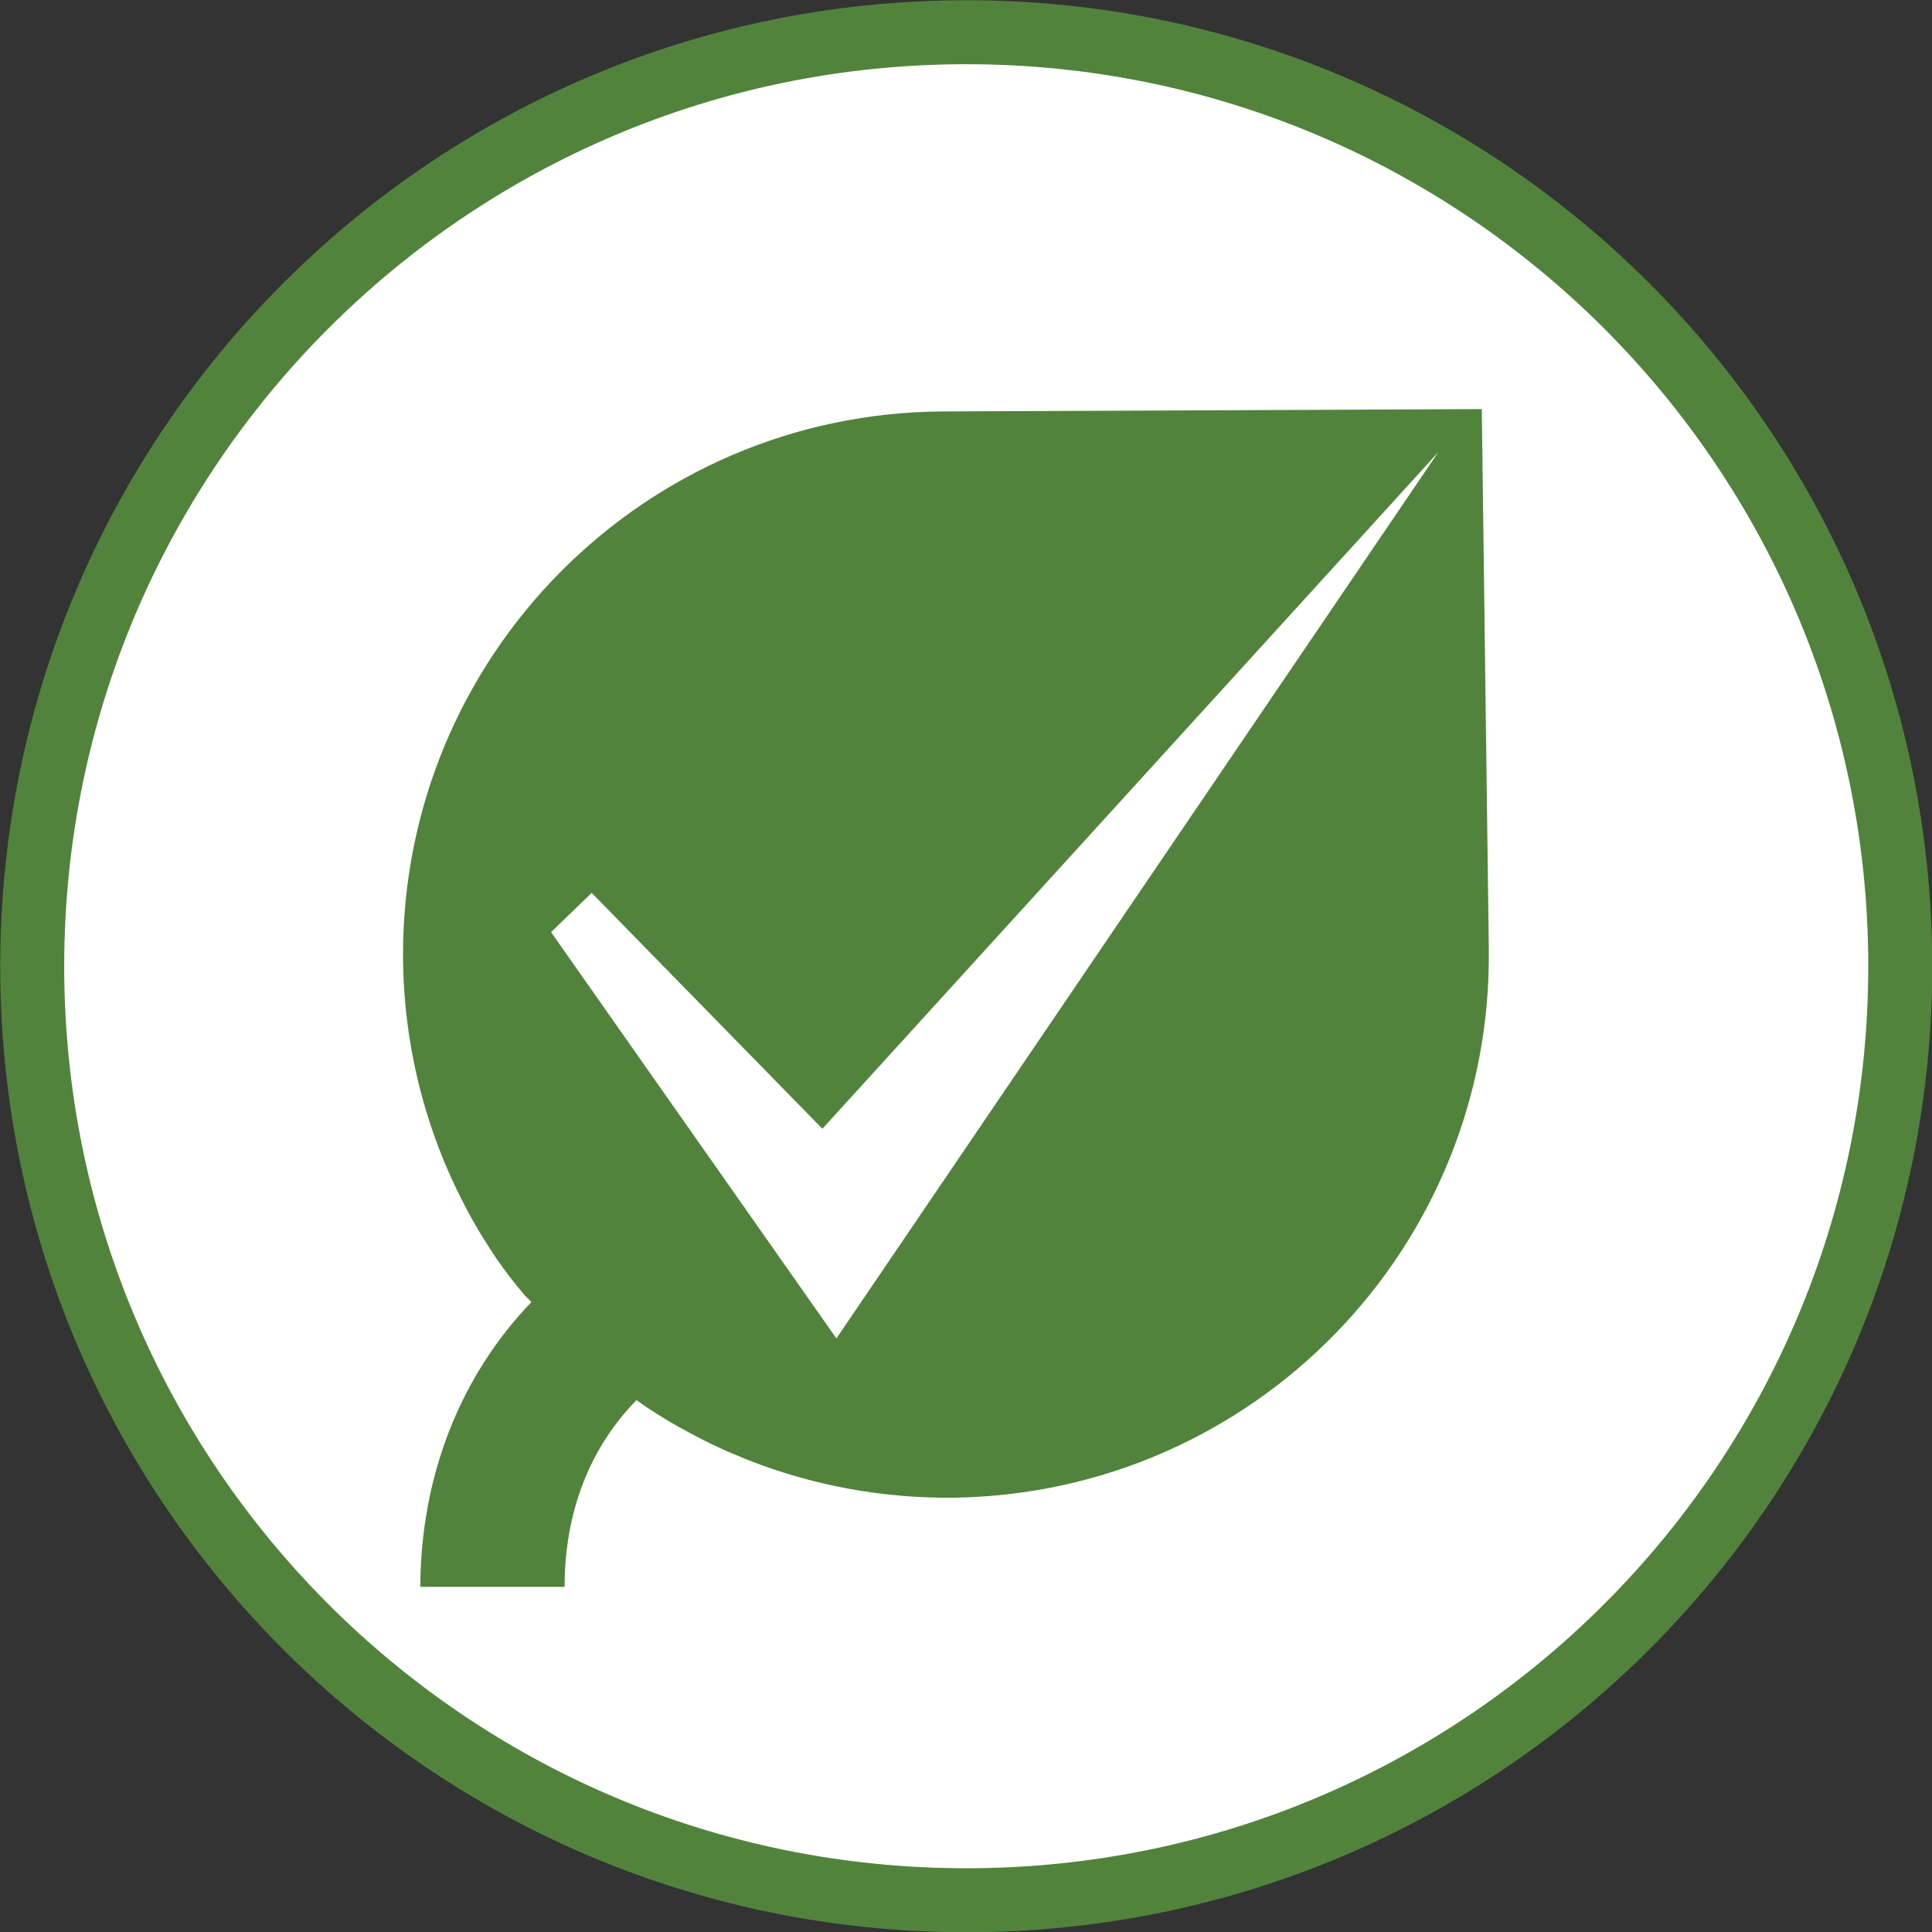
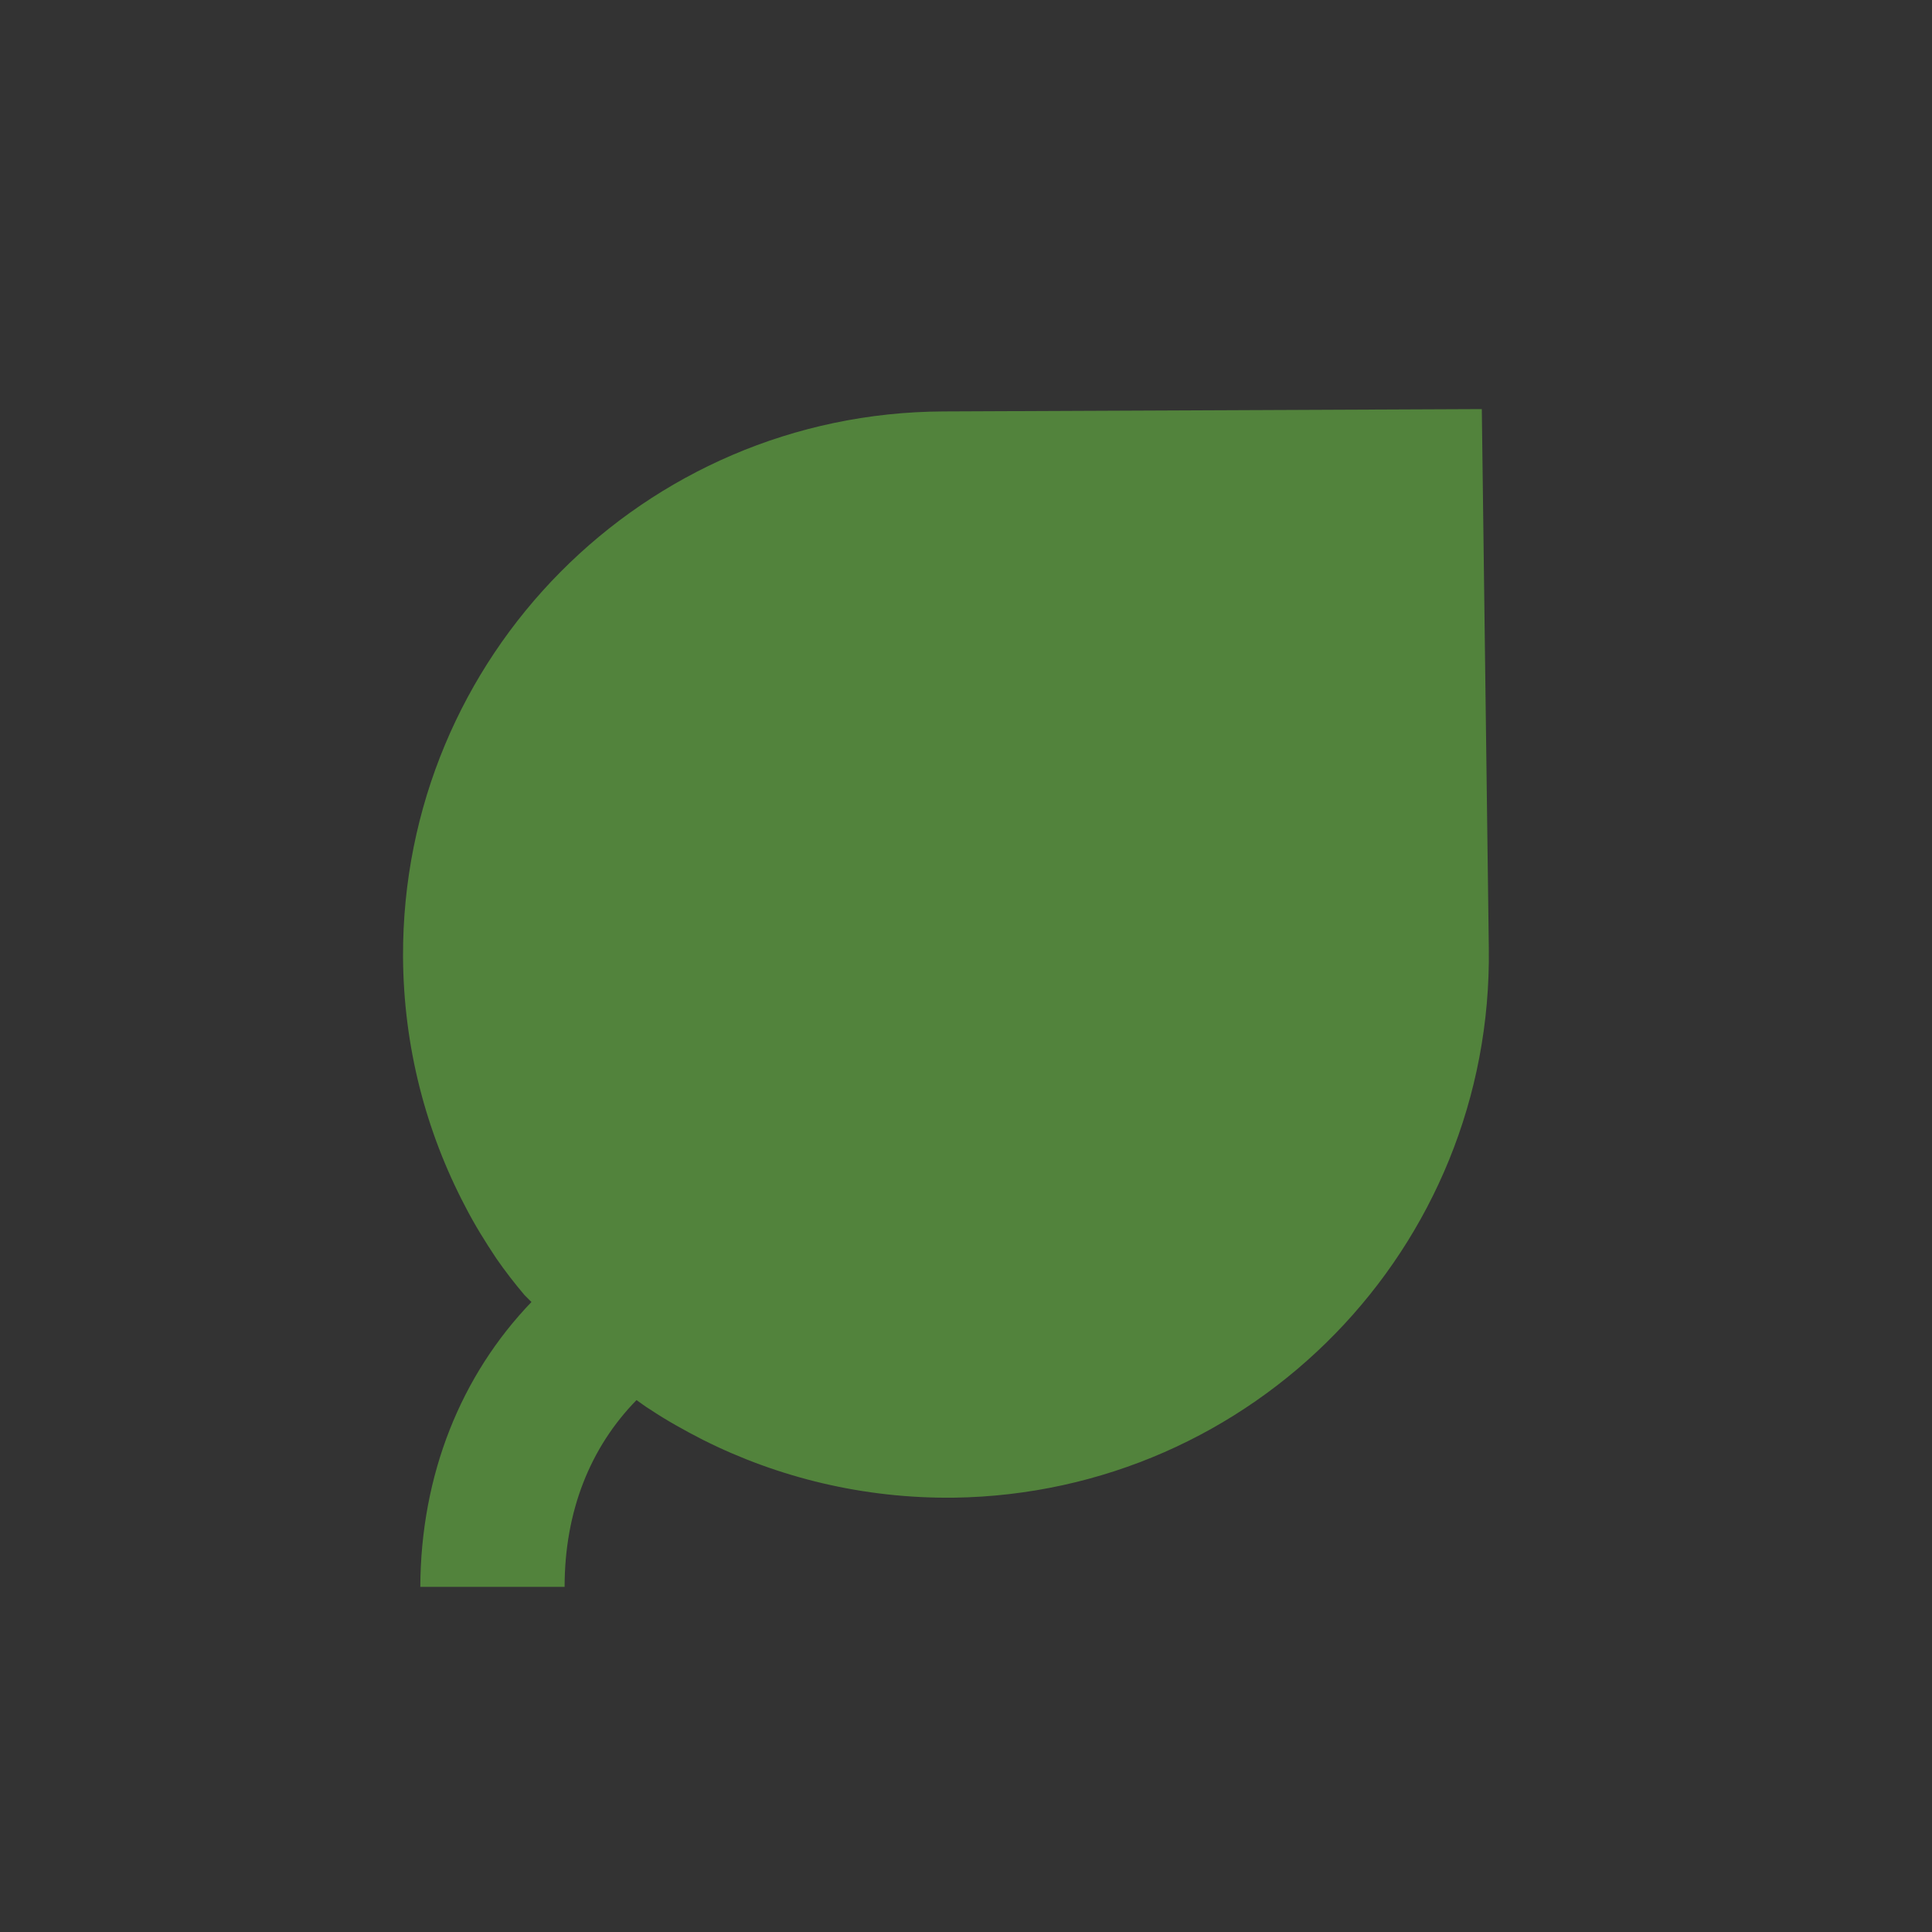
<svg xmlns="http://www.w3.org/2000/svg" id="Layer_163c73a70dc43e" data-name="Layer 1" viewBox="0 0 41.37 41.37" aria-hidden="true" width="41px" height="41px">
  <rect x="0" y="0" width="41.37" height="41.37" fill="#333333" stroke="none" />
  <defs>
    <linearGradient class="cerosgradient" data-cerosgradient="true" id="CerosGradient_idba591379a" gradientUnits="userSpaceOnUse" x1="50%" y1="100%" x2="50%" y2="0%">
      <stop offset="0%" stop-color="#d1d1d1" />
      <stop offset="100%" stop-color="#d1d1d1" />
    </linearGradient>
    <linearGradient />
    <style>
      .cls-1-63c73a70dc43e, .cls-2-63c73a70dc43e{
        fill: #fff;
      }

      .cls-3-63c73a70dc43e{
        fill: #52833c;
      }

      .cls-2-63c73a70dc43e{
        stroke: #52833c;
        stroke-miterlimit: 10;
        stroke-width: 1.37px;
      }
    </style>
  </defs>
-   <path class="cls-2-63c73a70dc43e" d="m20.69,40.69c11.05,0,20-8.95,20-20S31.73.69,20.69.69.69,9.64.69,20.69s8.95,20,20,20Z" />
-   <path class="cls-3-63c73a70dc43e" d="m31.73,8.76l-11.53.05c-6.42.03-11.59,5.25-11.57,11.67.01,1.93.49,3.75,1.33,5.35.2.39.43.76.67,1.12.18.26.38.52.6.78l.15.15c-1.51,1.57-2.37,3.7-2.38,6.1h3.09c0-1.62.55-2.99,1.54-4,.1.07.19.14.29.2.36.24.74.45,1.13.65,1.61.81,3.44,1.26,5.37,1.24,6.42-.09,11.55-5.35,11.46-11.77l-.15-11.53h0Z" />
-   <path class="cls-1-63c73a70dc43e" d="m11.8,19.96l6.11,8.7,12.89-18.98-13.19,14.49-4.94-5.05-.86.83Z" />
+   <path class="cls-3-63c73a70dc43e" d="m31.73,8.76l-11.53.05c-6.42.03-11.59,5.25-11.57,11.67.01,1.93.49,3.75,1.33,5.35.2.39.43.76.67,1.12.18.26.38.52.6.78l.15.15c-1.51,1.57-2.37,3.7-2.38,6.1h3.09c0-1.62.55-2.99,1.54-4,.1.07.19.14.29.2.36.24.74.45,1.13.65,1.61.81,3.44,1.26,5.37,1.24,6.42-.09,11.55-5.35,11.46-11.77h0Z" />
</svg>